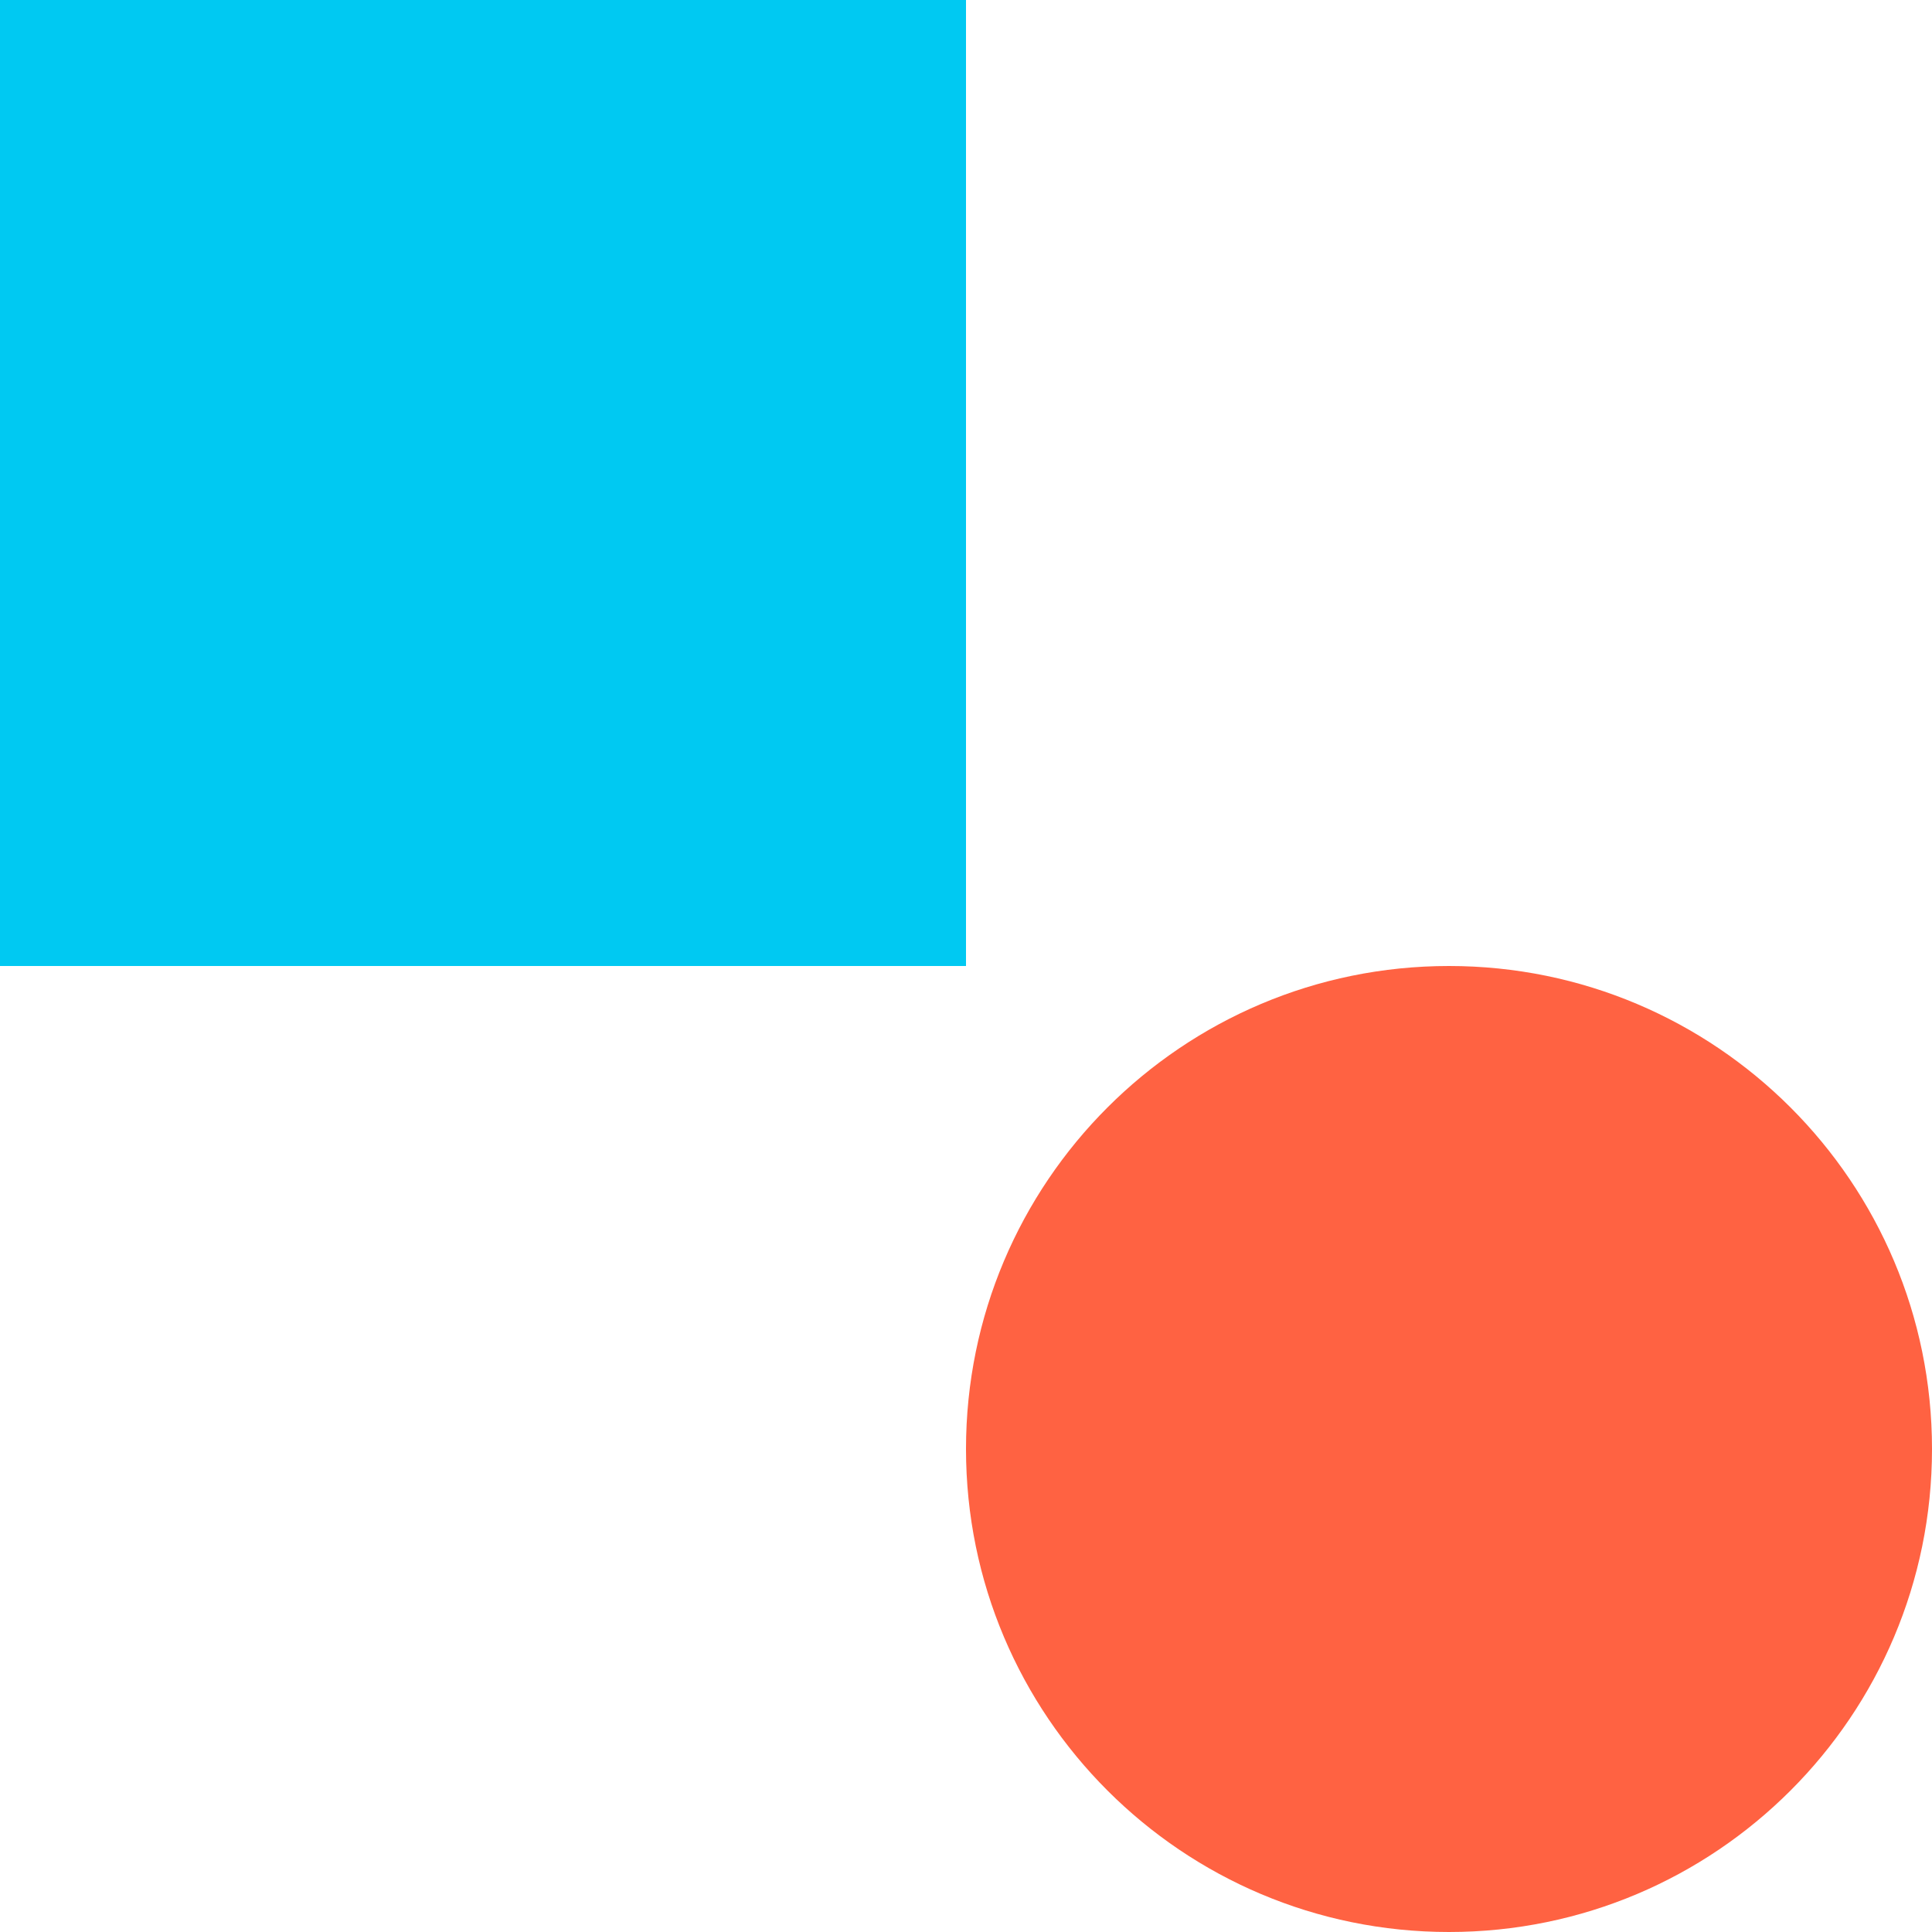
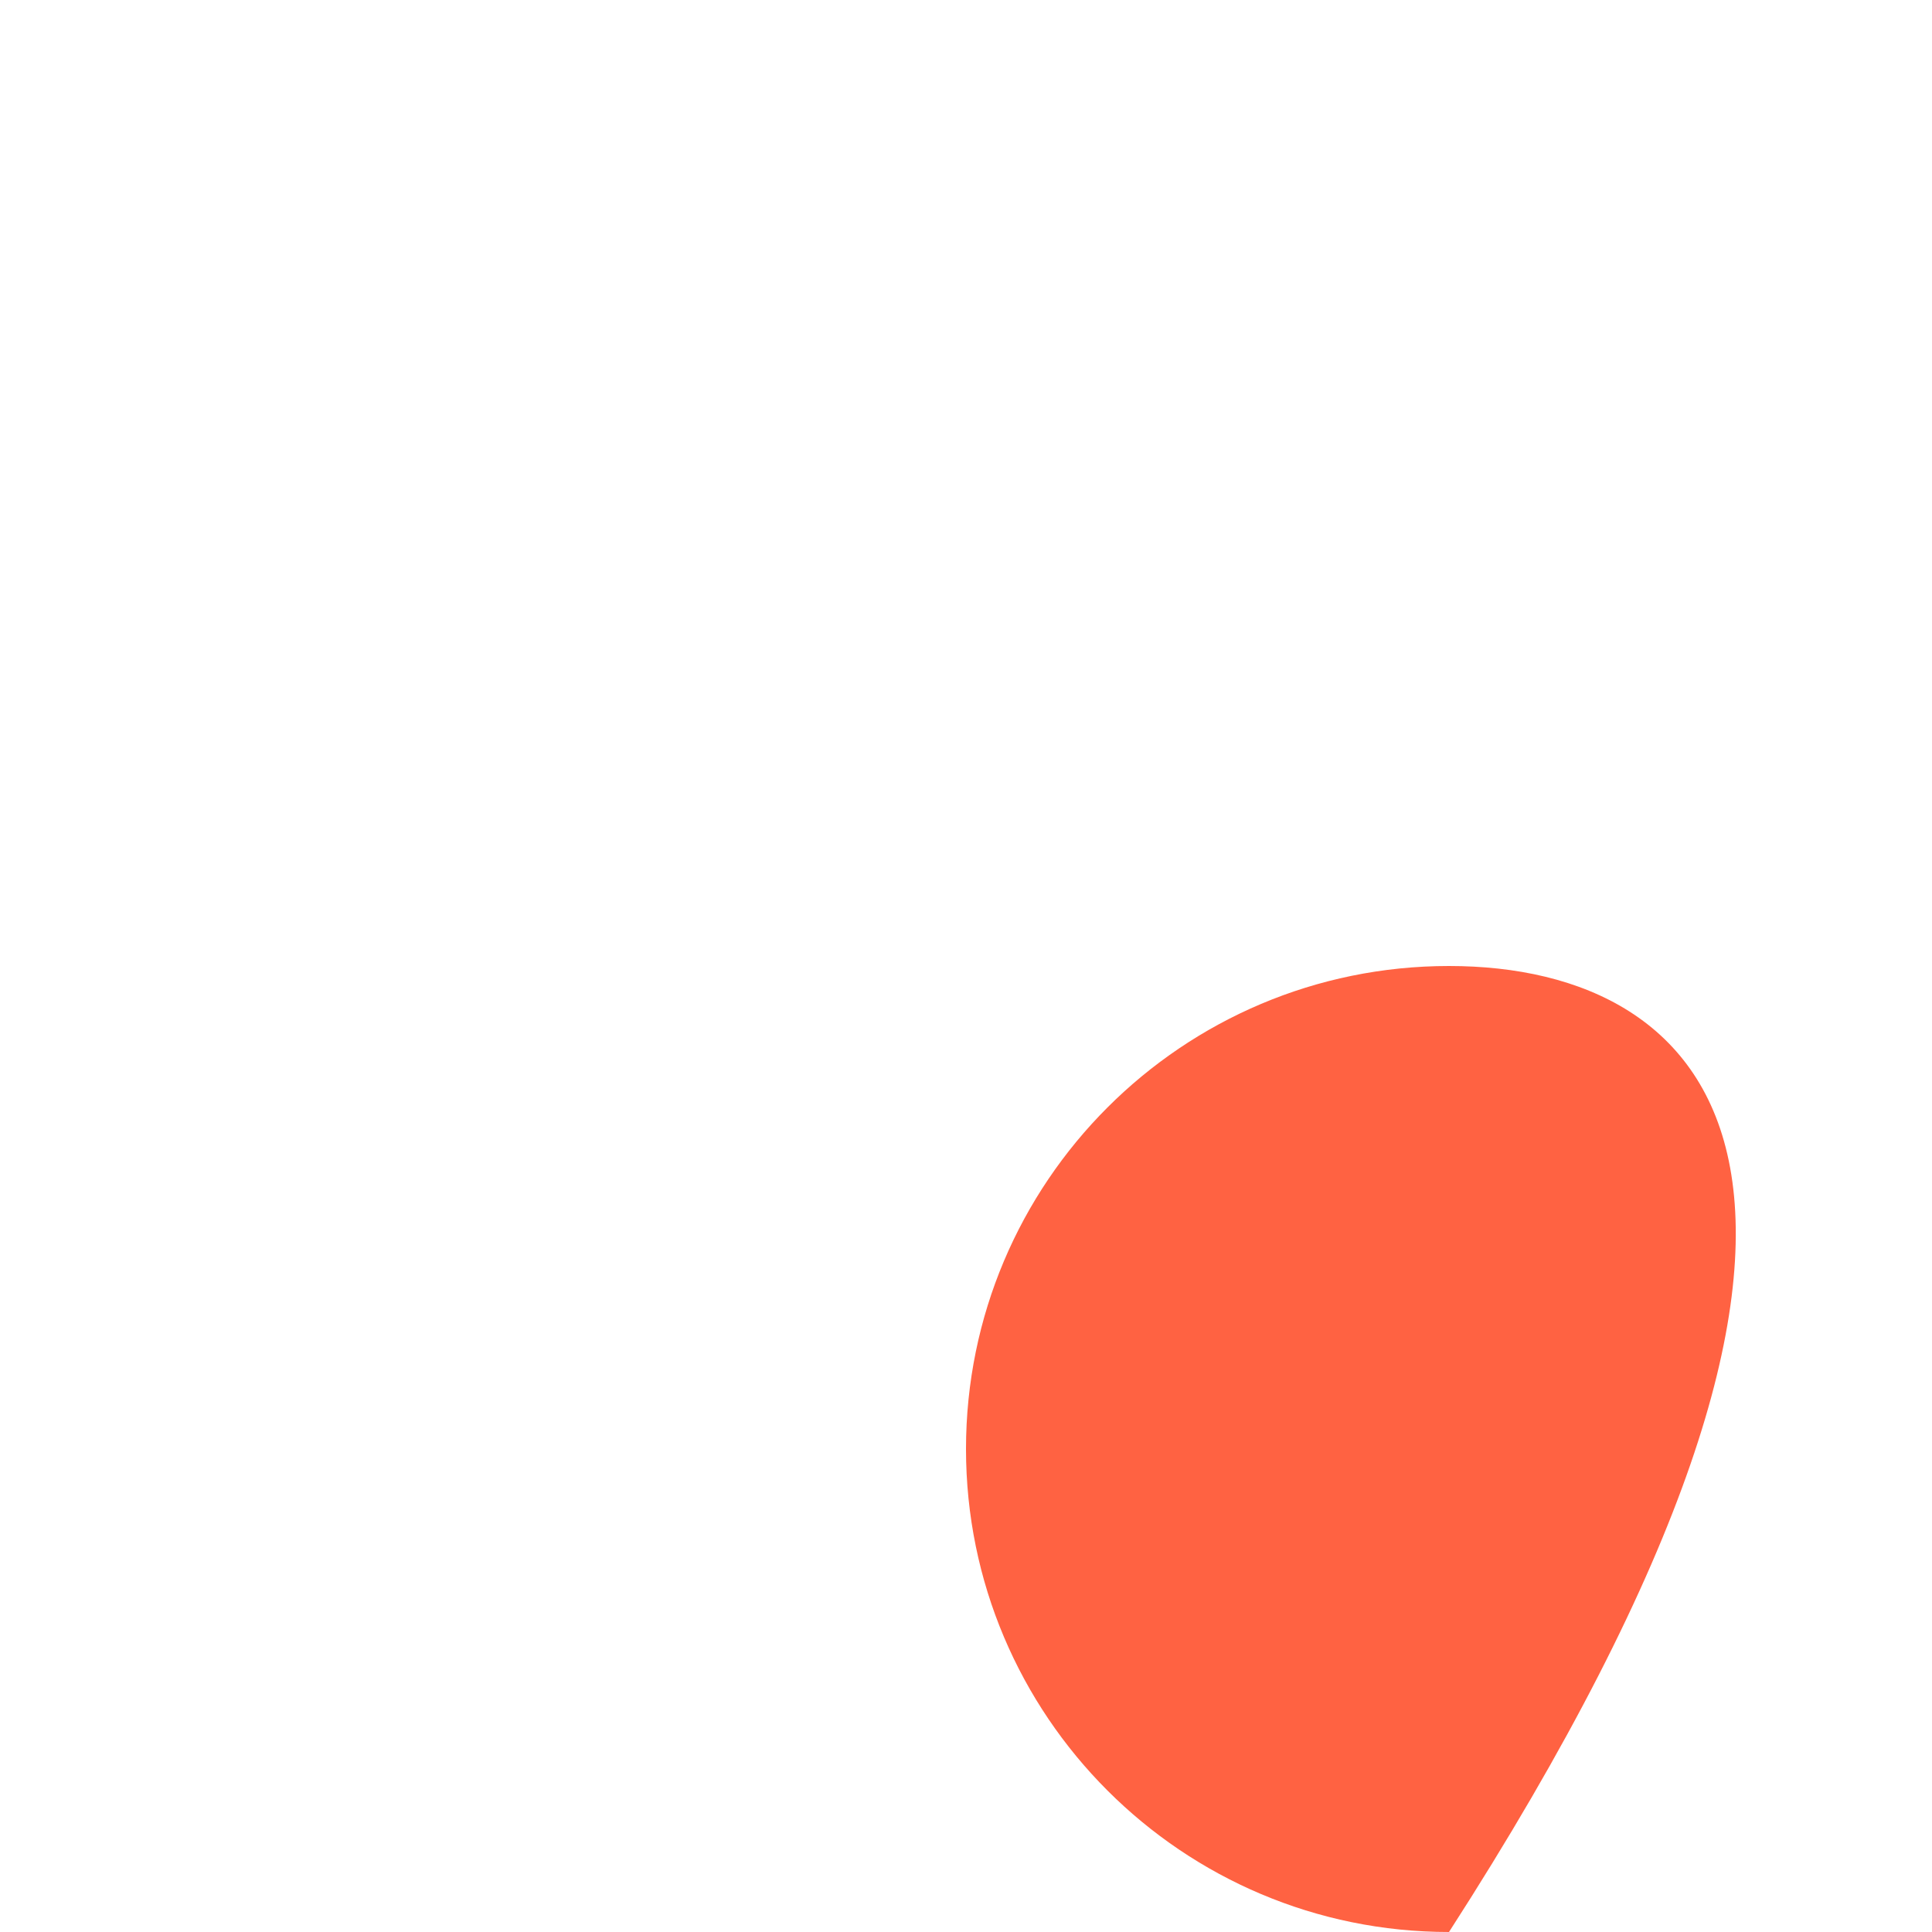
<svg xmlns="http://www.w3.org/2000/svg" width="117px" height="117px" viewBox="0 0 117 117" version="1.1">
  <title>8</title>
  <desc>Created with Sketch.</desc>
  <g id="Page-1" stroke="none" stroke-width="1" fill="none" fill-rule="evenodd">
    <g id="Artboard" transform="translate(-205, -999)">
      <g id="Group-22" transform="translate(106, 413)">
        <g id="8" transform="translate(157.5, 644.5) scale(-1, 1) translate(-157.5, -644.5) translate(99, 586)">
-           <path d="M29.25,58.5 C45.404,58.5 58.5,71.596 58.5,87.75 C58.5,103.904 45.404,117 29.25,117 C13.096,117 0,103.904 0,87.75 C0,71.596 13.096,58.5 29.25,58.5 Z" id="Shape" fill="#FF6242" />
-           <rect id="Shape" fill="#00C9F2" x="58.5" y="0" width="58.5" height="58.5" />
+           <path d="M29.25,58.5 C45.404,58.5 58.5,71.596 58.5,87.75 C58.5,103.904 45.404,117 29.25,117 C0,71.596 13.096,58.5 29.25,58.5 Z" id="Shape" fill="#FF6242" />
        </g>
      </g>
    </g>
  </g>
</svg>